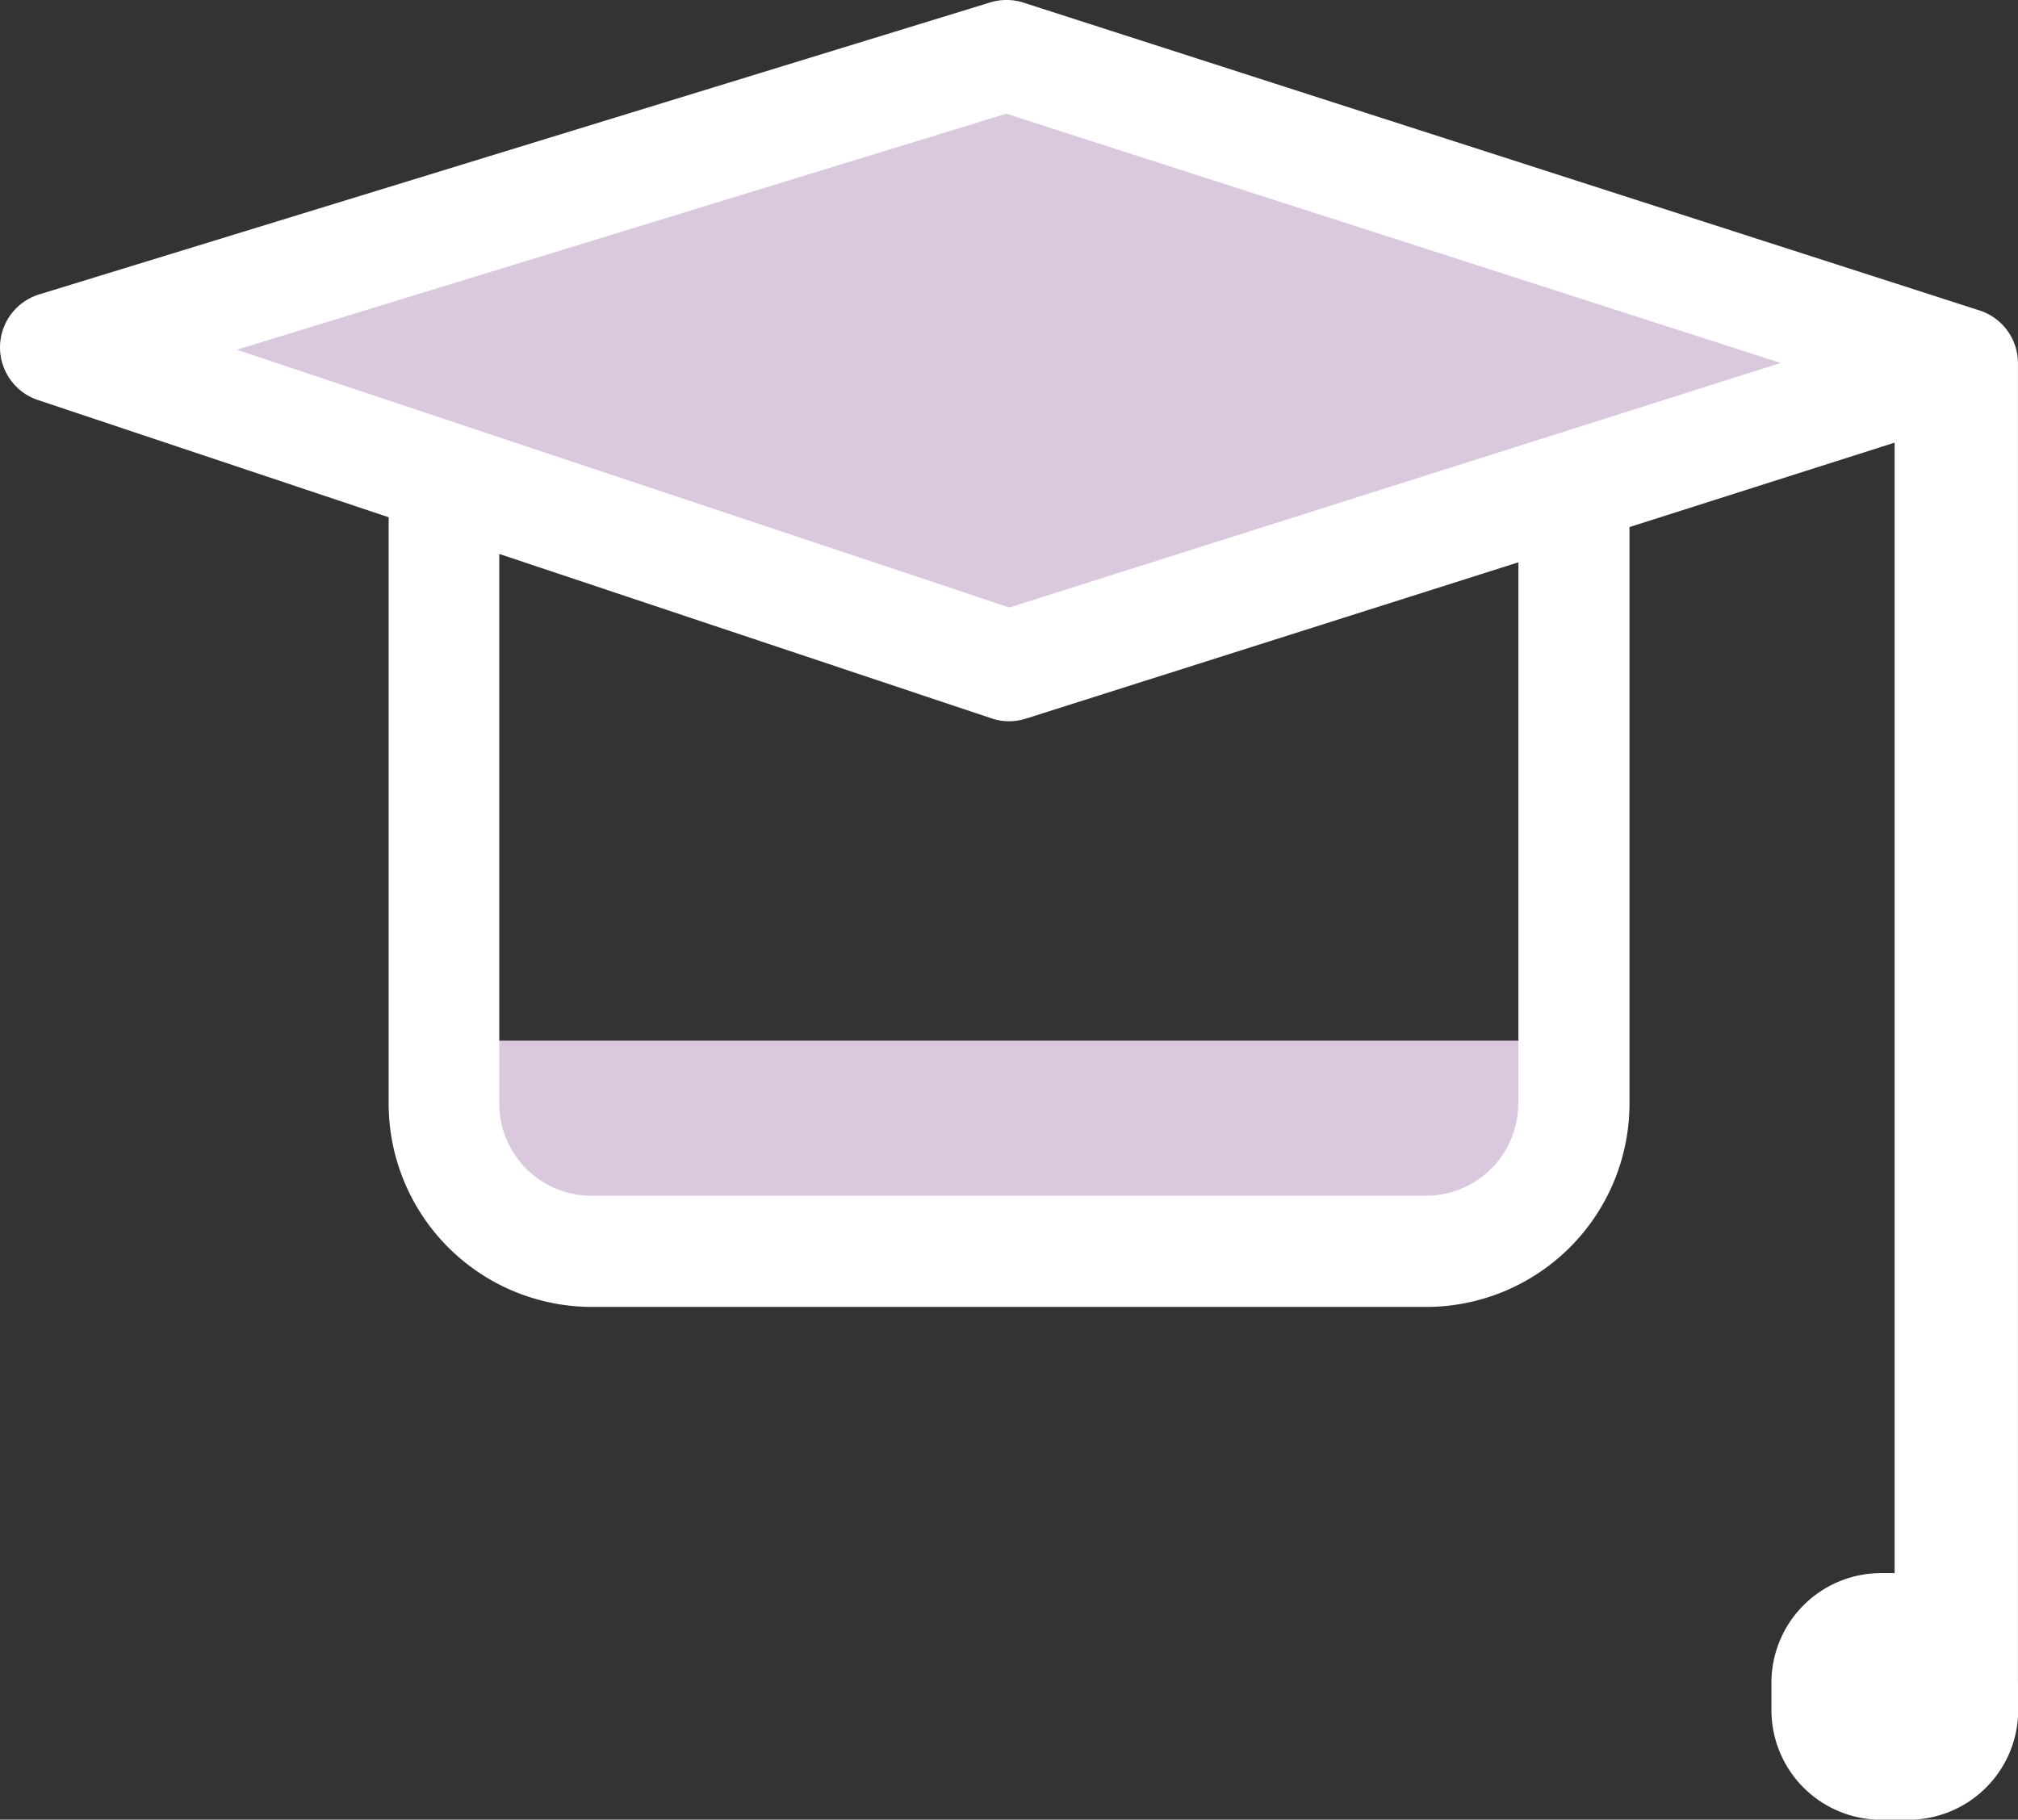
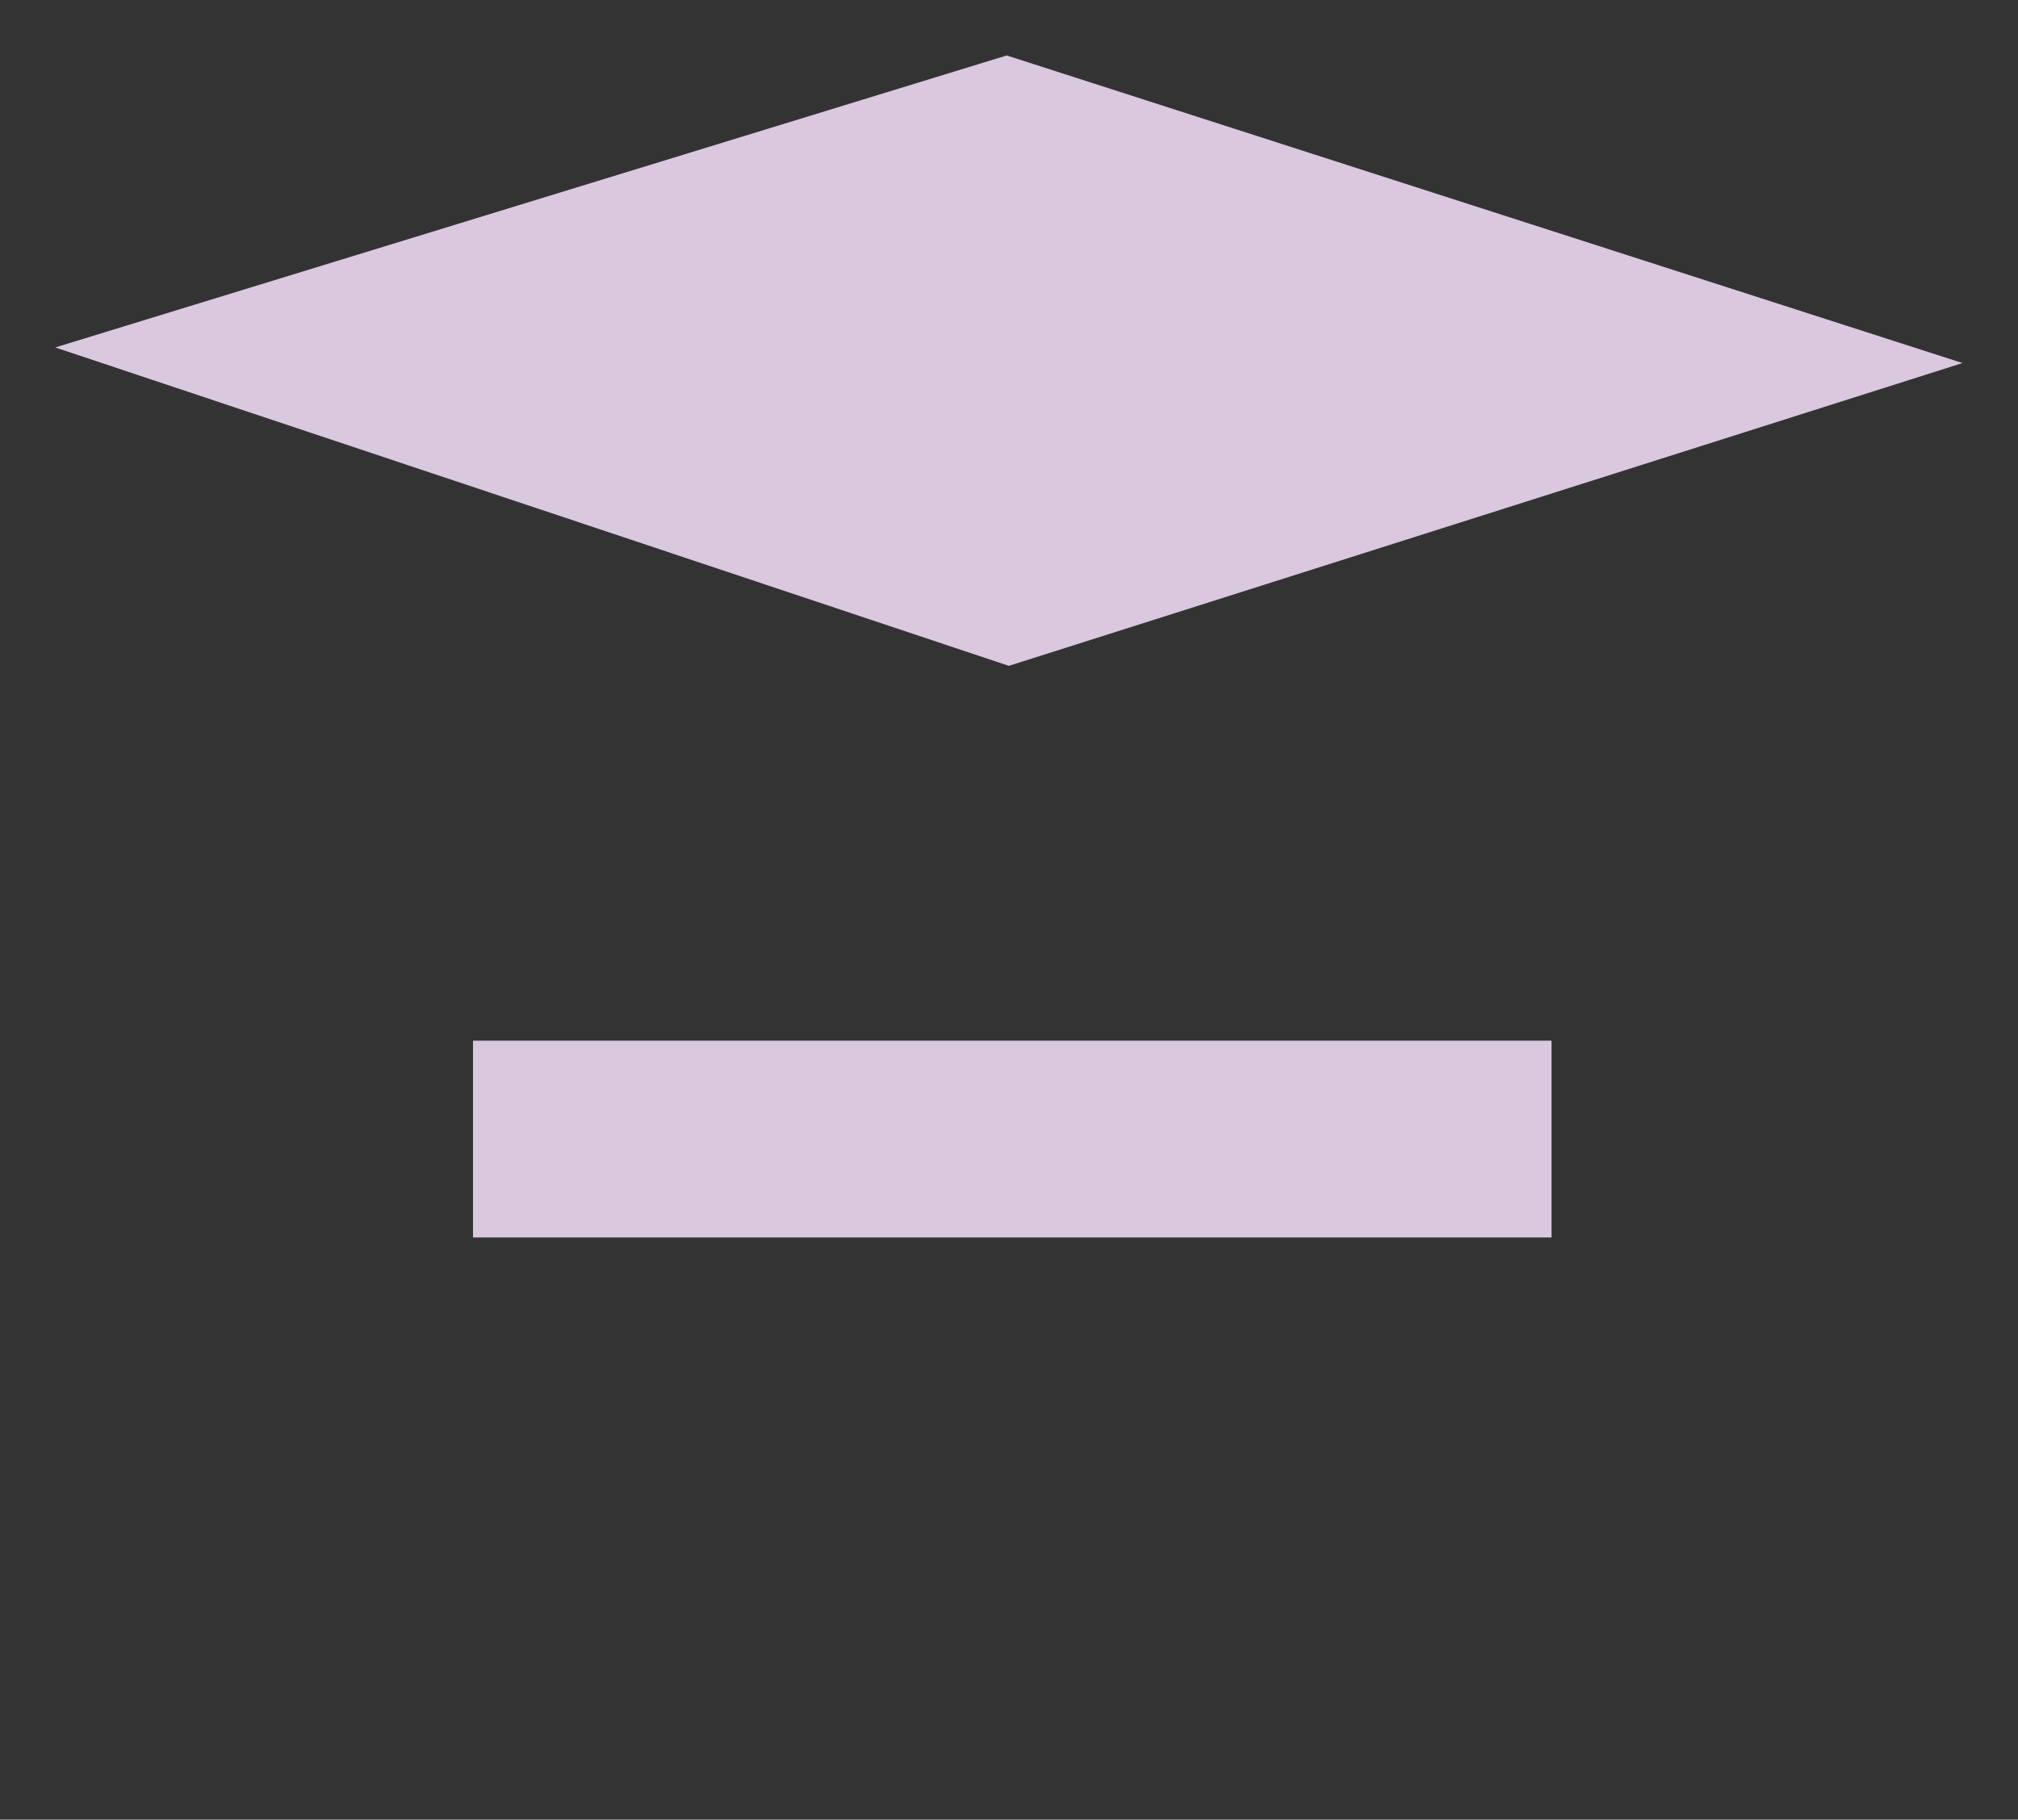
<svg xmlns="http://www.w3.org/2000/svg" width="45.407" height="40.949" viewBox="0 0 45.407 40.949">
  <rect x="0" y="0" width="45.407" height="40.949" fill="#333333" stroke="none" />
  <g id="id3" transform="translate(-101.699 -131.599)">
    <path id="路径_2752" data-name="路径 2752" d="M134.1,176.871h24.268V181.3H134.1Zm-9.4-15.6,21.409-6.571,21.506,6.922-21.458,6.814Z" transform="translate(-21.758 -21.853)" fill="#dac8df" />
-     <path id="路径_2753" data-name="路径 2753" d="M147.105,169.456h0V139.774a1.247,1.247,0,0,0-.865-1.189l-21.512-6.927a1.253,1.253,0,0,0-.746-.005l-21.4,6.571a1.248,1.248,0,0,0-.027,2.378l7.889,2.637v13.2a4.577,4.577,0,0,0,4.571,4.571h18.778a4.577,4.577,0,0,0,4.571-4.571V143.46l5.966-1.9V167h-.313a2.468,2.468,0,0,0-2.459,2.459v.632a2.468,2.468,0,0,0,2.459,2.459h.632a2.47,2.47,0,0,0,2.459-2.356v-.735Zm-11.245-13.023a2.075,2.075,0,0,1-2.075,2.075H115.008a2.076,2.076,0,0,1-2.075-2.075V144.065l11.077,3.7a1.232,1.232,0,0,0,.394.065,1.286,1.286,0,0,0,.378-.059l11.083-3.518v12.18ZM124.41,145.27l-17.383-5.8,17.313-5.312,17.427,5.609Z" transform="translate(0 0)" fill="#fff" />
  </g>
</svg>